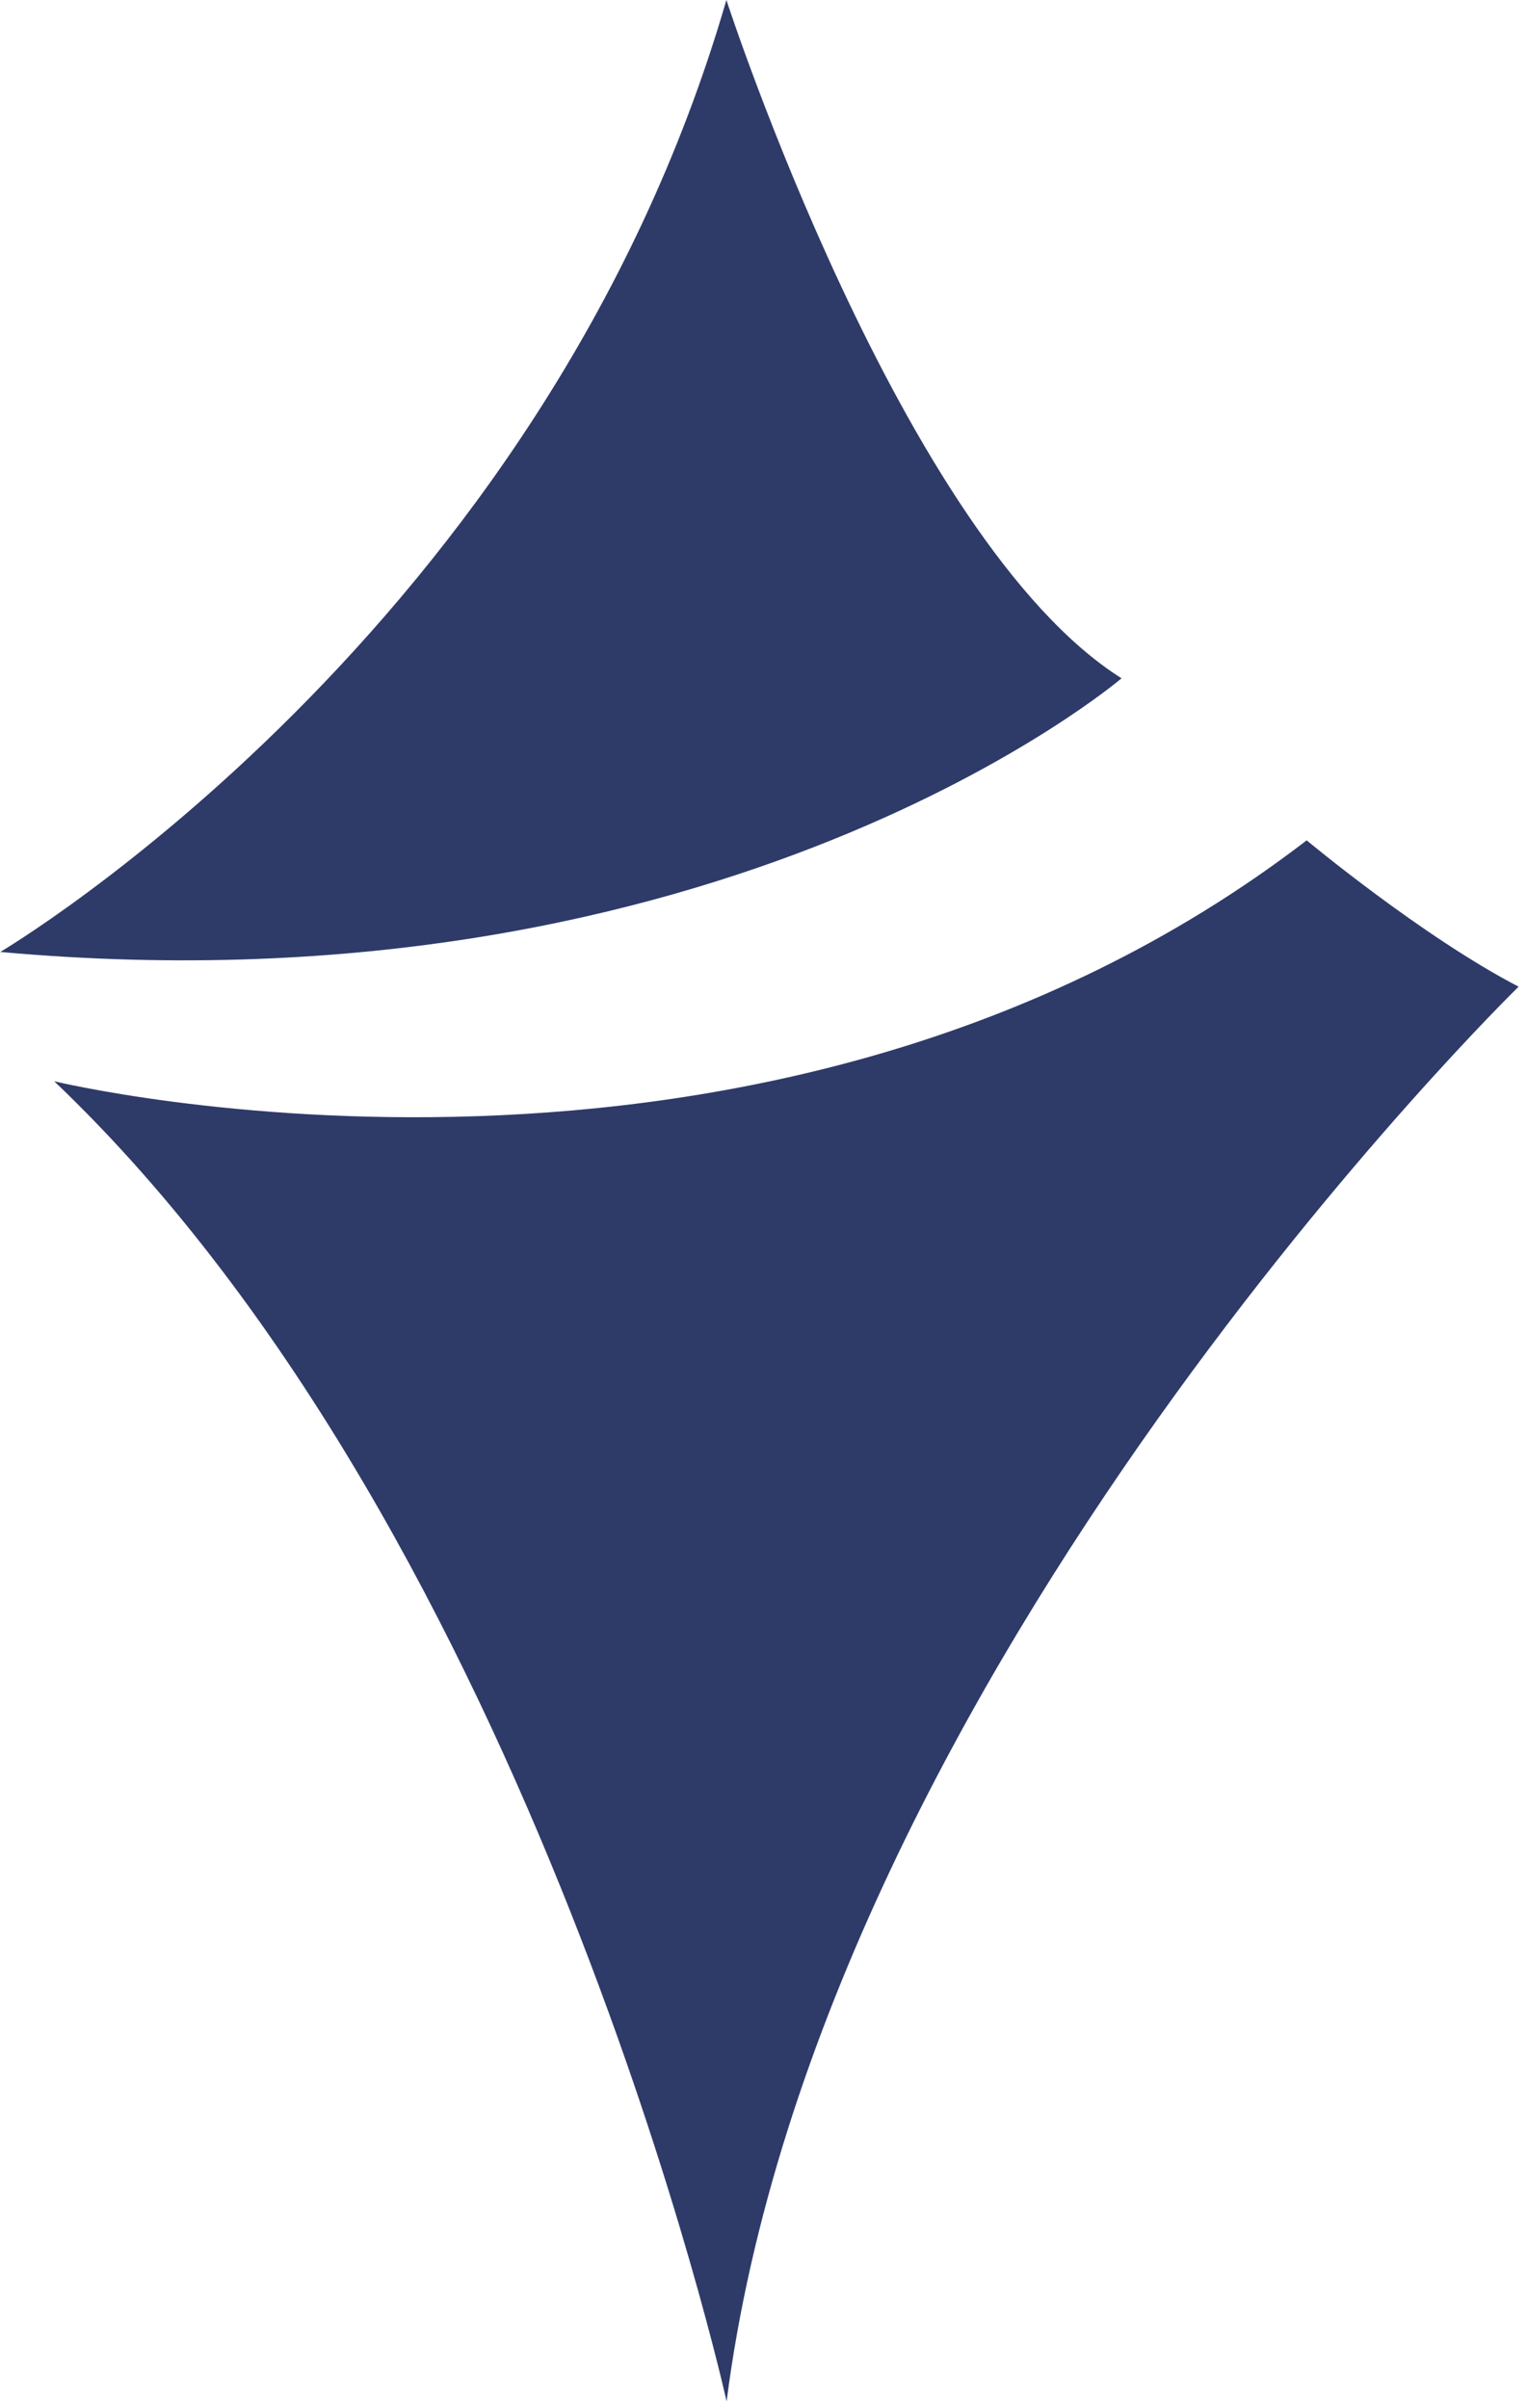
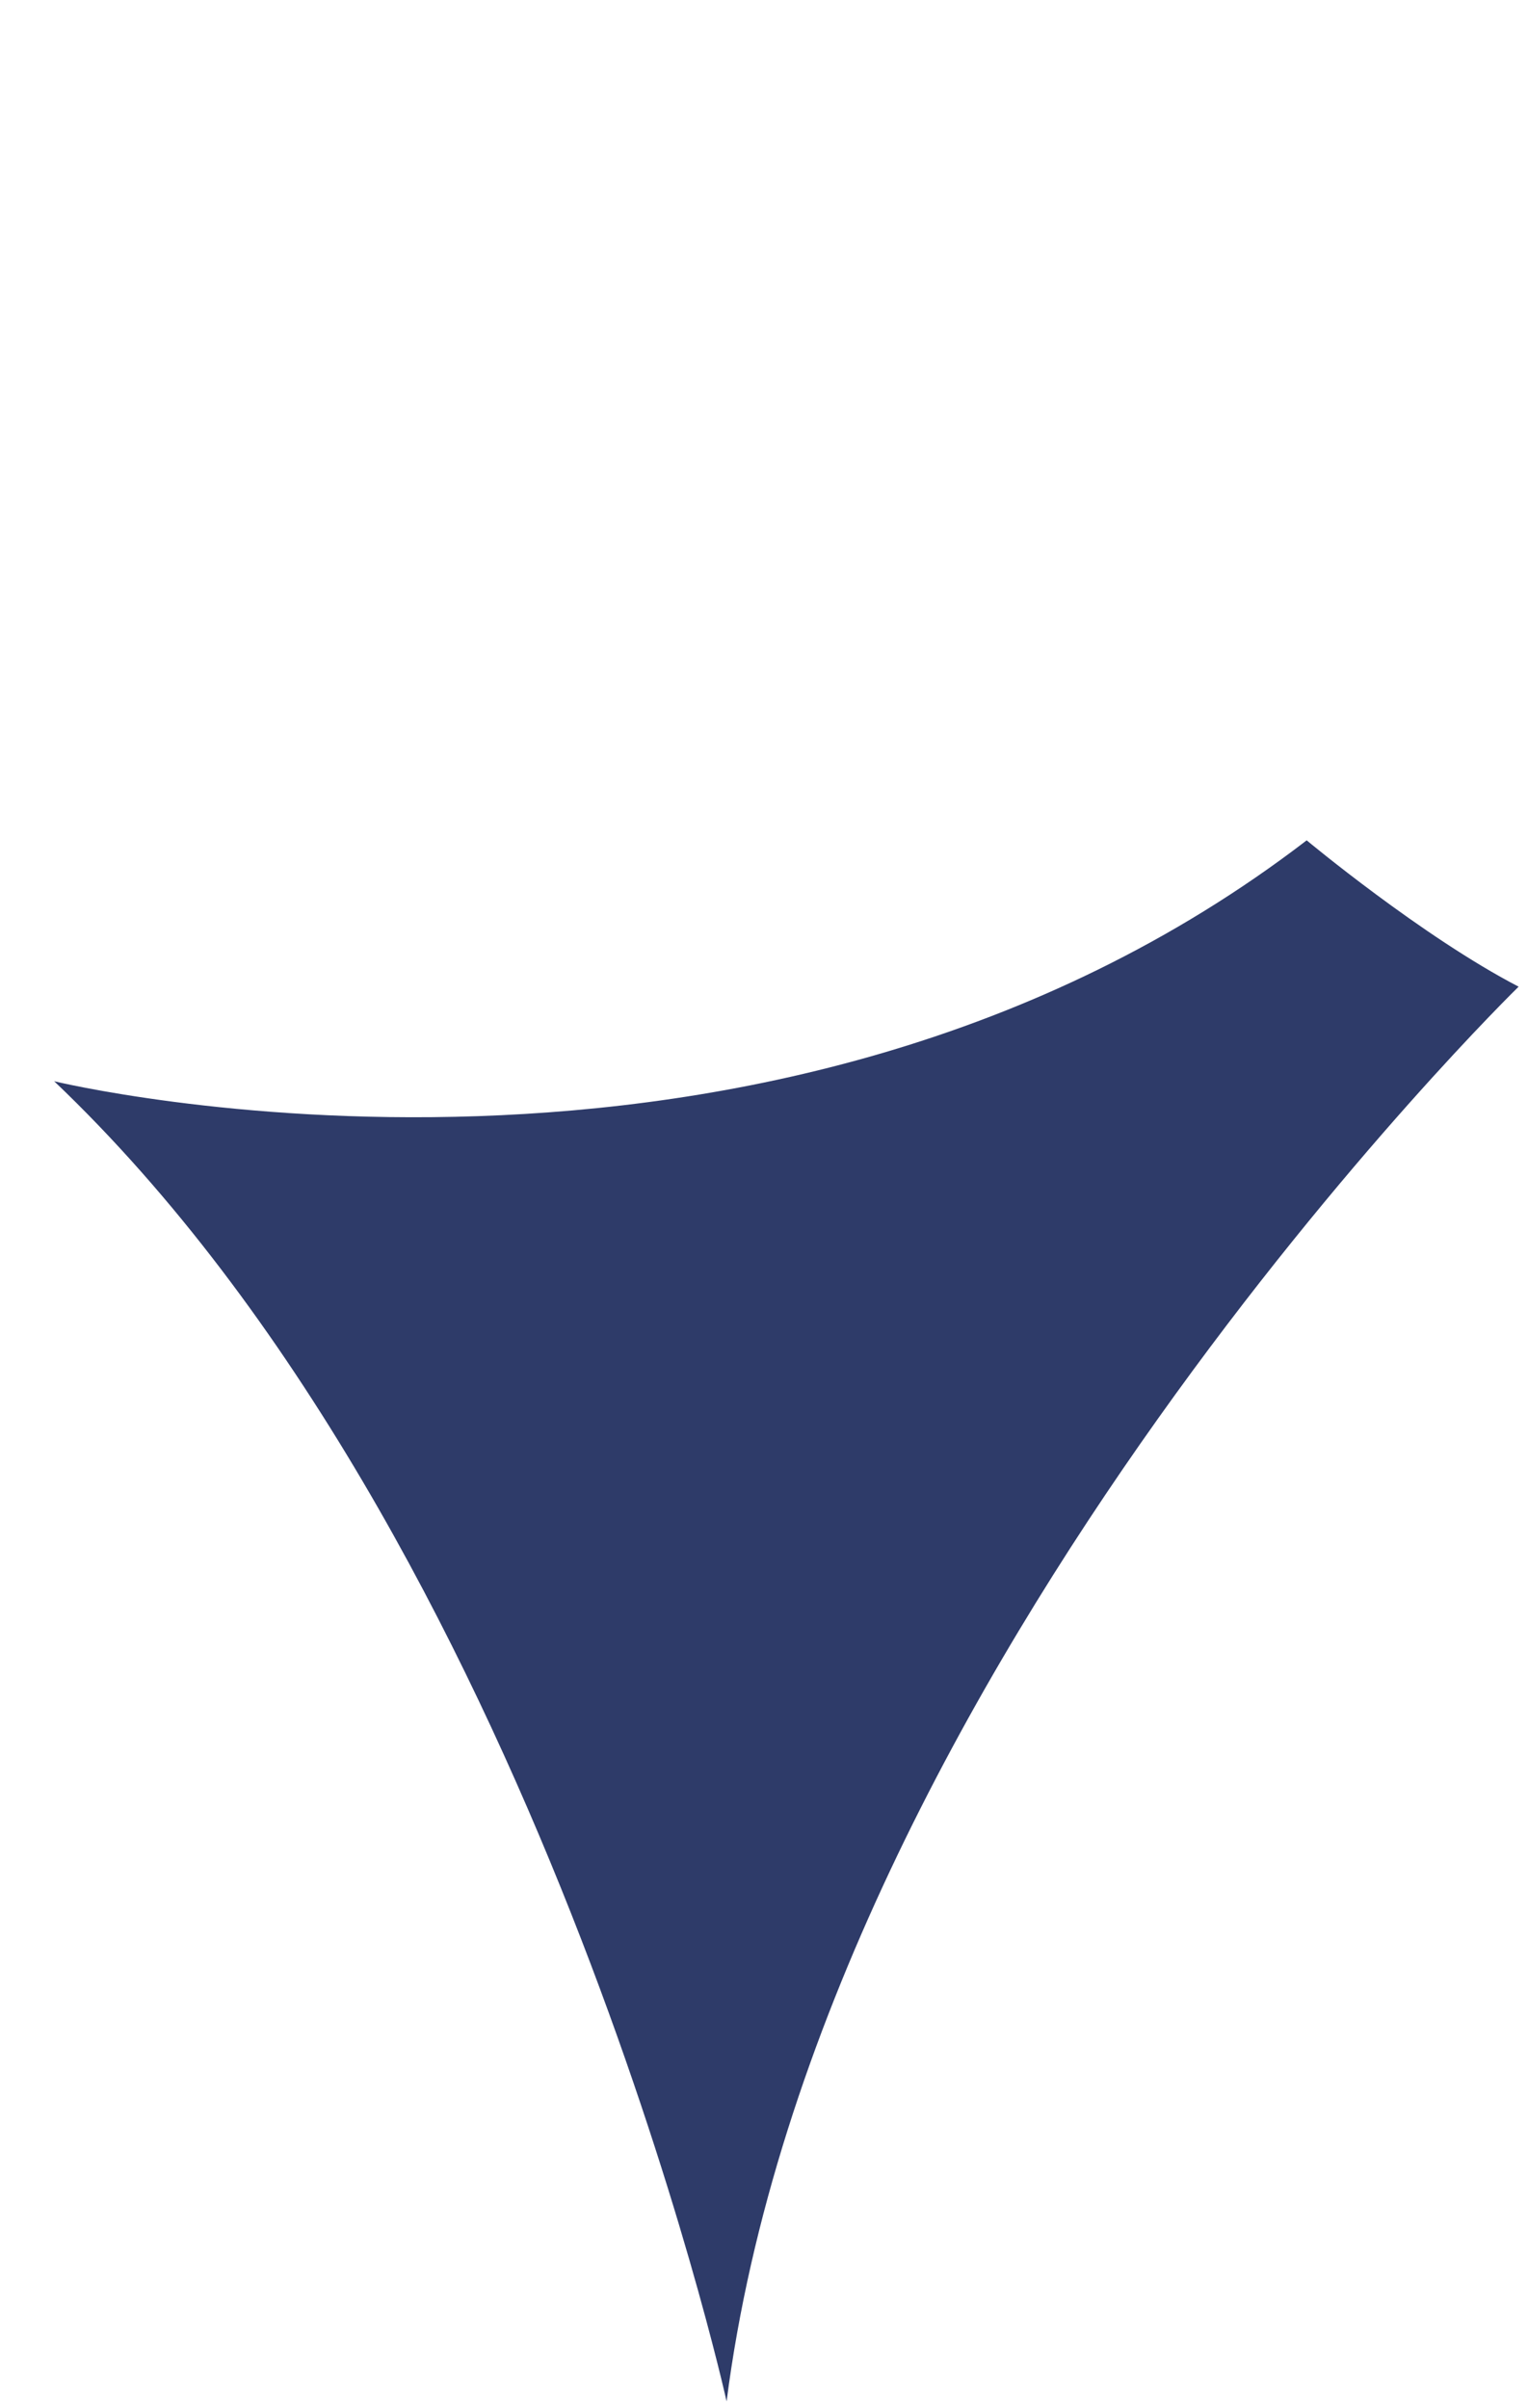
<svg xmlns="http://www.w3.org/2000/svg" fill="none" height="216" viewBox="0 0 137 216" width="137">
  <clipPath id="a">
    <path d="m0 0h136.249v215.426h-136.249z" />
  </clipPath>
  <g clip-path="url(#a)" fill="#2e3b69">
-     <path d="m0 85.415s48.744-28.71 65.171-85.415c0 0 15.731 48.413 35.452 60.851 0 0-35.608 30.434-100.623 24.546z" />
    <path d="m117.225 75.38s10.365 8.641 19.023 13.135c0 0-62.593 61.026-71.059 126.911 0 0-17.107-77.279-60.328-118.427 0 0 63.969 15.557 112.382-21.619z" />
  </g>
</svg>